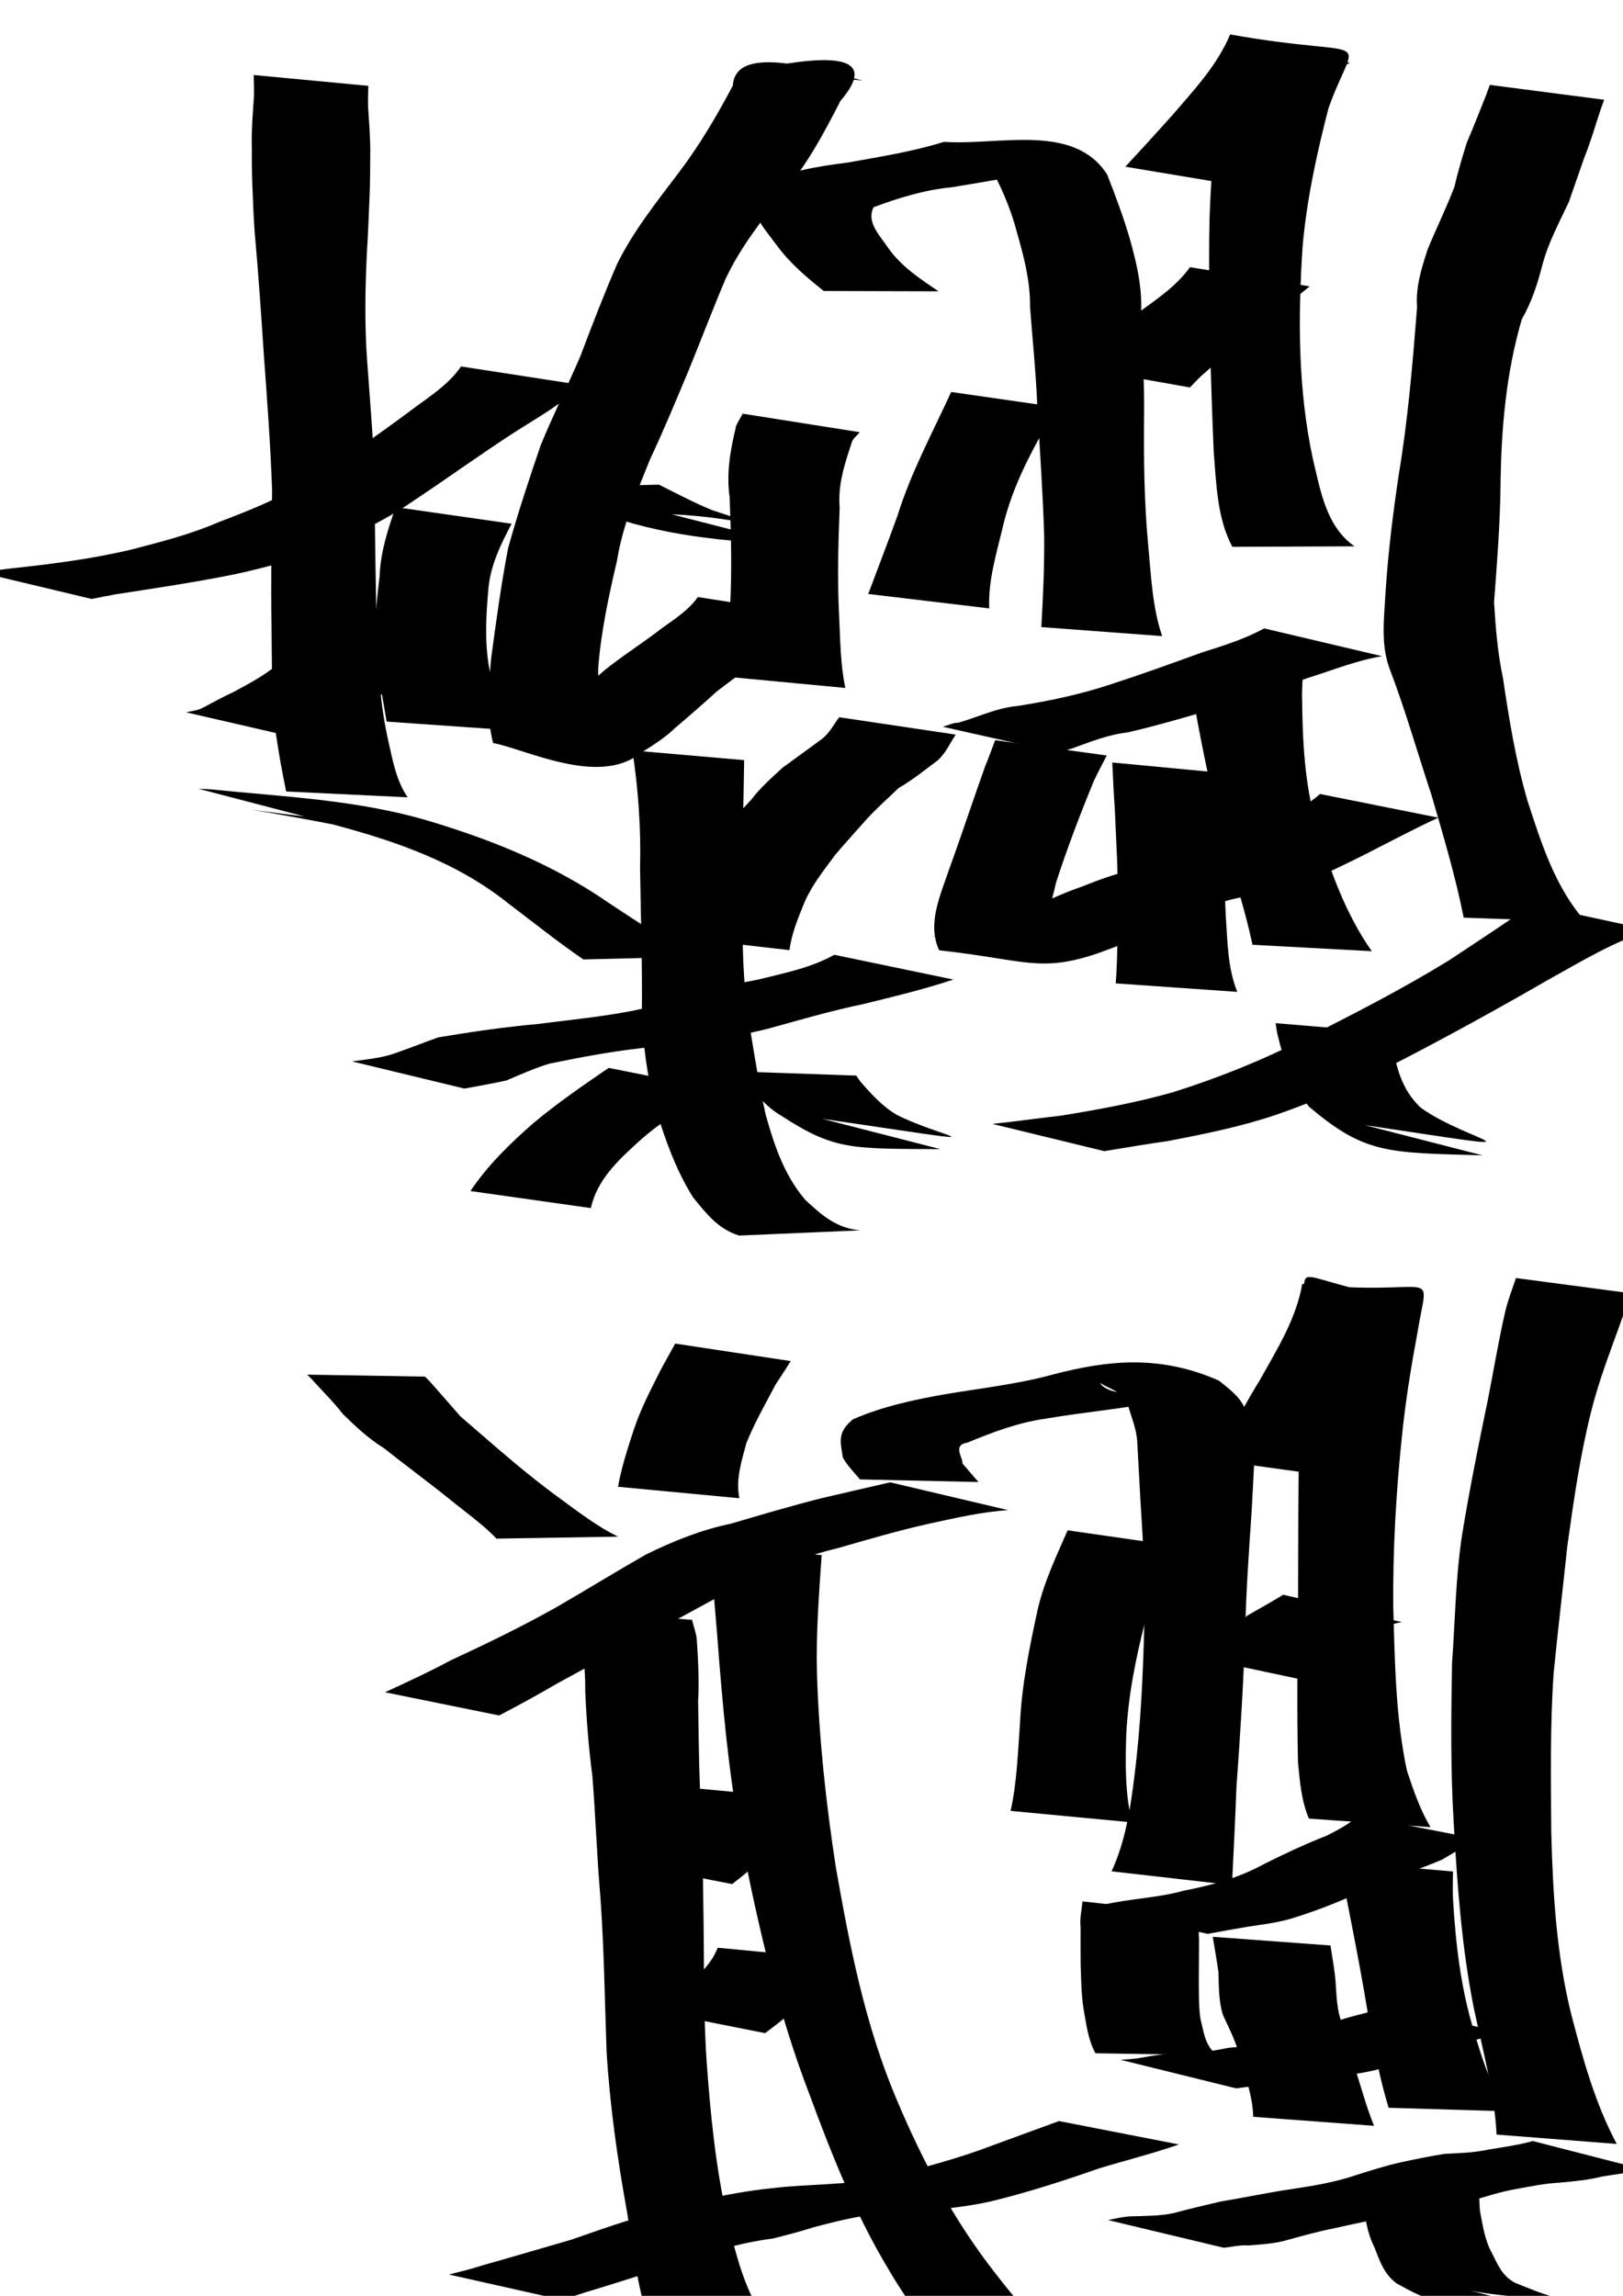
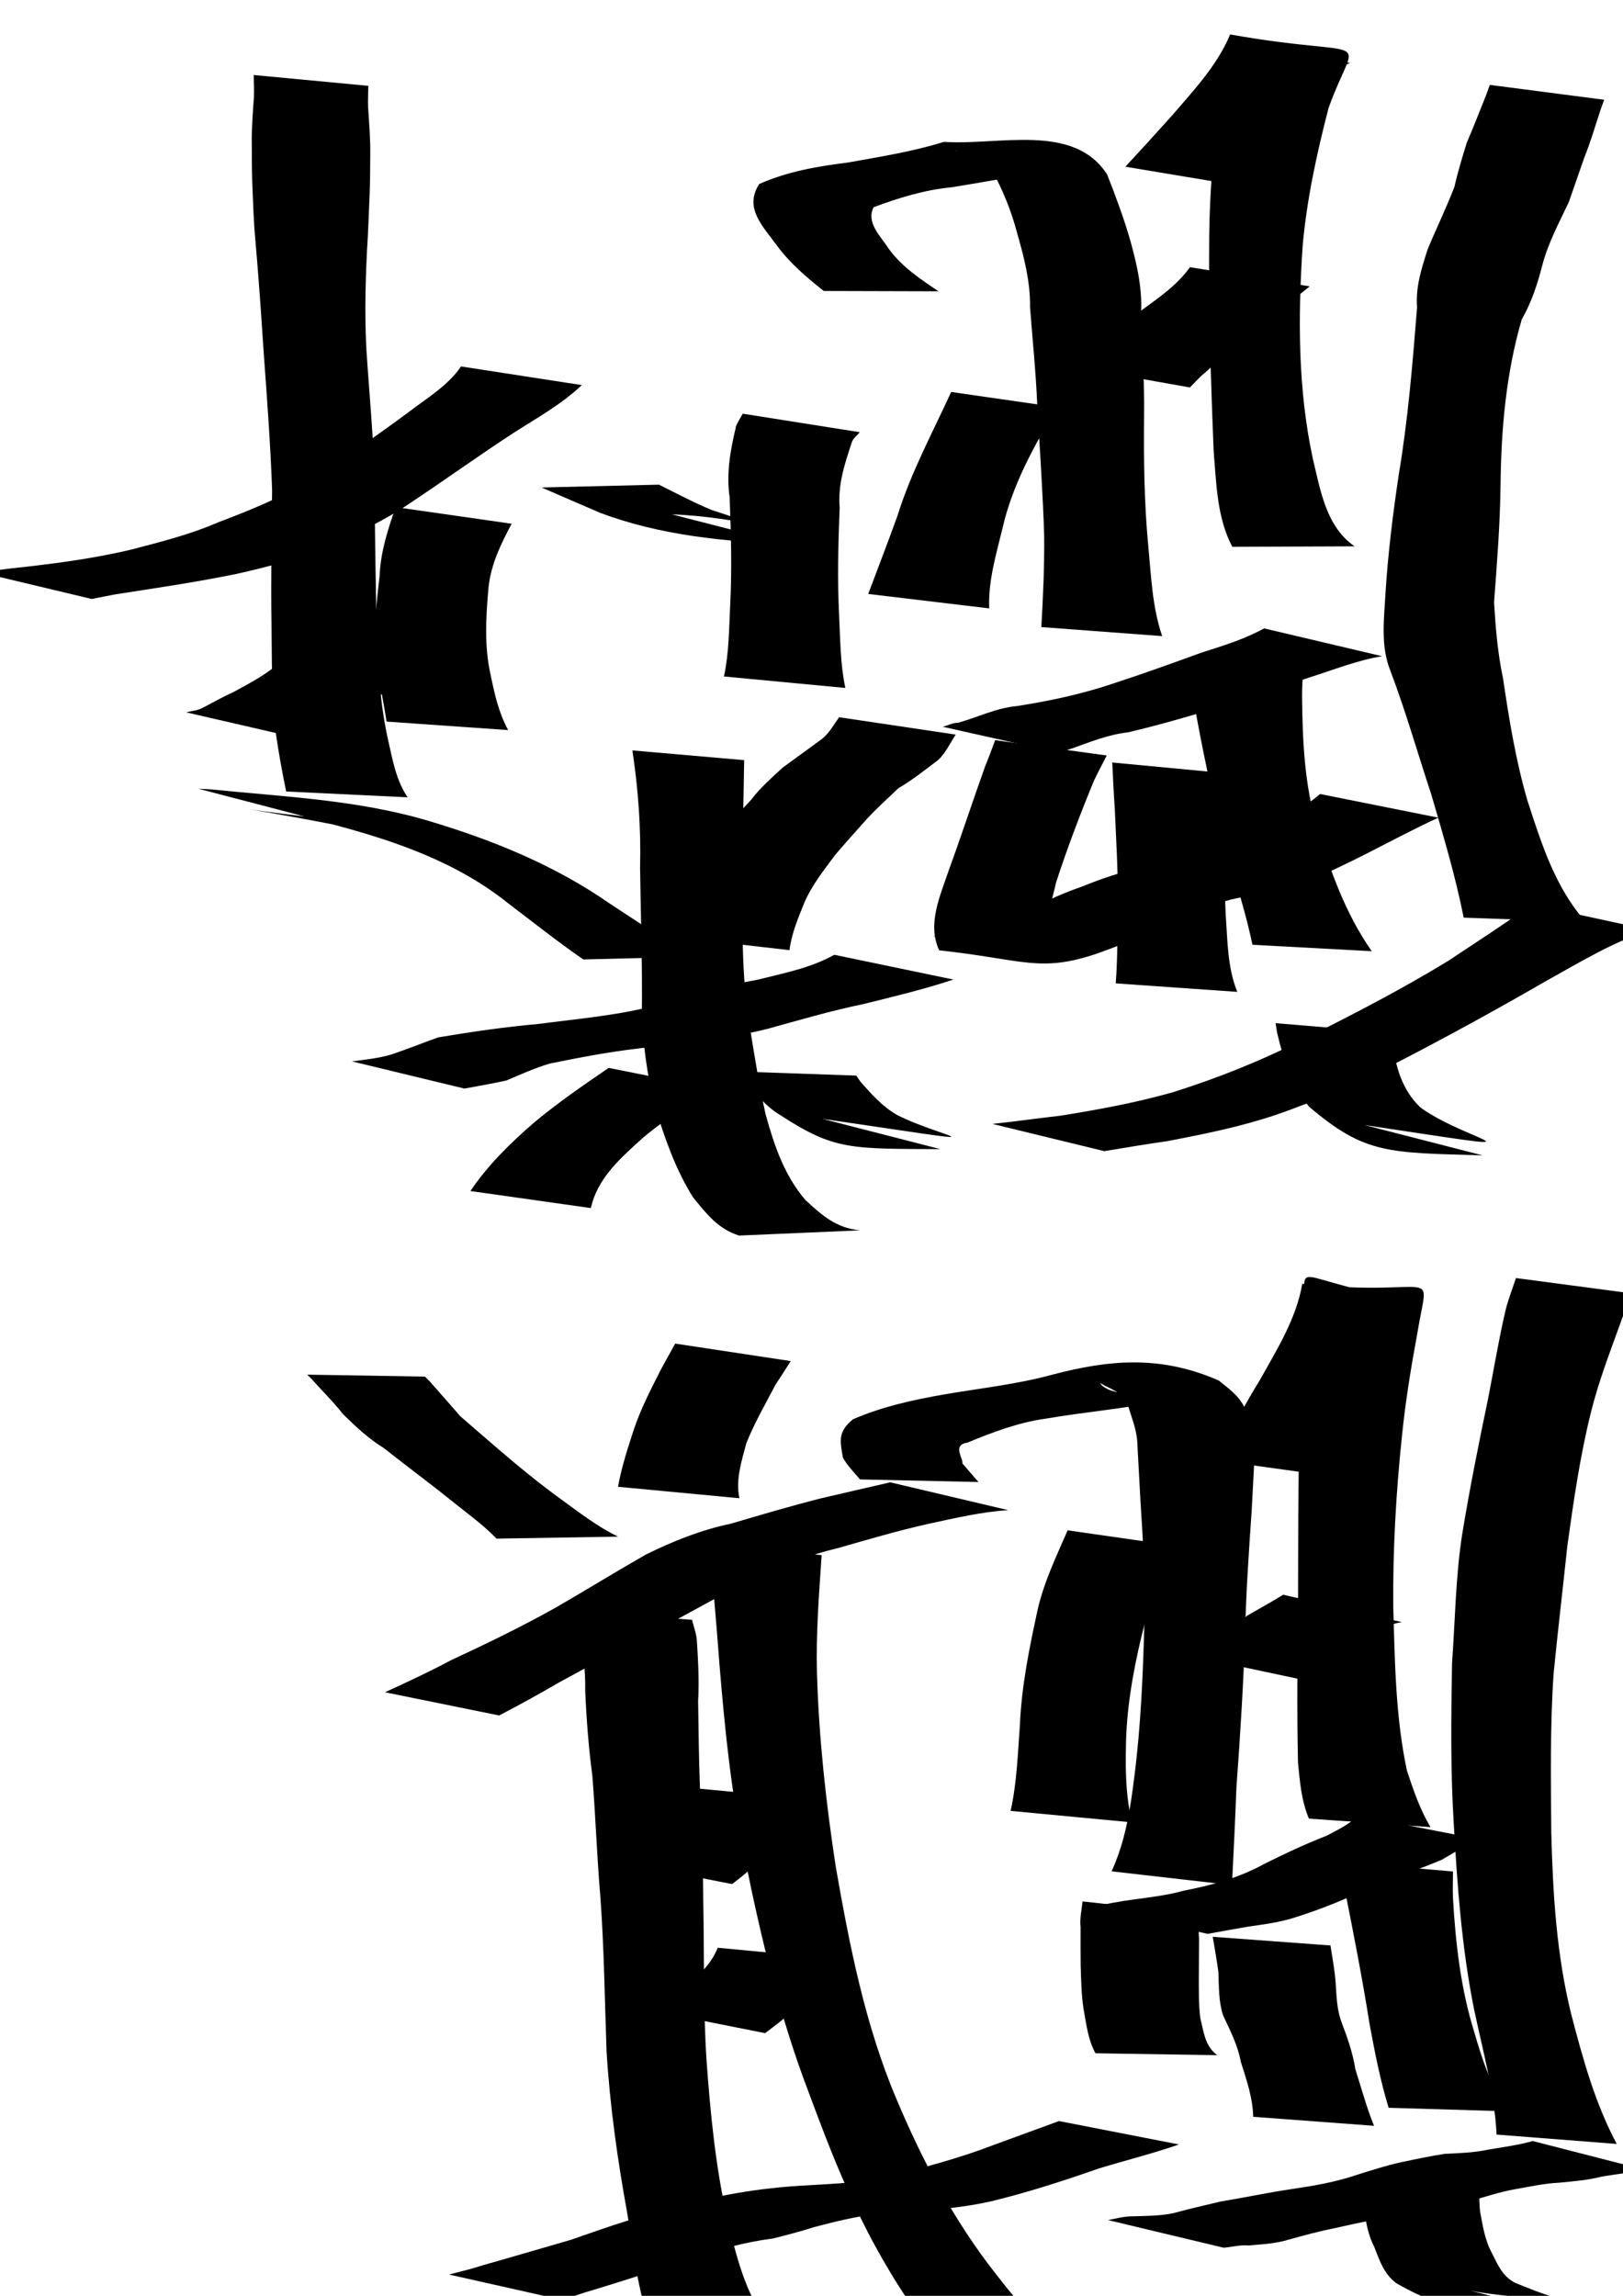
<svg xmlns="http://www.w3.org/2000/svg" xmlns:ns1="http://sodipodi.sourceforge.net/DTD/sodipodi-0.dtd" xmlns:ns2="http://www.inkscape.org/namespaces/inkscape" width="744.094" height="1052.362" id="svg2" ns1:version="0.32" ns2:version="0.45.1" ns1:docbase="/Users/colin/chu" ns1:docname="w_kylin.svg" ns2:output_extension="org.inkscape.output.svg.inkscape">
  <defs id="defs4" />
  <ns1:namedview id="base" pagecolor="#ffffff" bordercolor="#666666" borderopacity="1.0" gridtolerance="10000" guidetolerance="10" objecttolerance="10" ns2:pageopacity="0.0" ns2:pageshadow="2" ns2:zoom="0.35" ns2:cx="375" ns2:cy="555.03986" ns2:document-units="px" ns2:current-layer="layer1" ns2:window-width="701" ns2:window-height="581" ns2:window-x="509" ns2:window-y="4" />
  <g ns2:label="Layer 1" ns2:groupmode="layer" id="layer1">
    <path style="fill:#000000;fill-opacity:1;fill-rule:nonzero;stroke:none;stroke-width:1px;stroke-linecap:butt;stroke-linejoin:miter;stroke-opacity:1" id="path2348" d="M 728.297,1063.888 C 704.189,1065.313 681.236,1061.335 658.696,1054.981 C 652.088,1053.096 646.417,1050.06 640.491,1046.8 C 634.53,1042.558 632.615,1036.437 630.068,1029.999 C 626.775,1023.526 625.93,1016.518 624.77,1009.52 C 624.575,1007.159 624.502,1004.79 624.368,1002.426 L 678.173,1007.256 C 678.321,1009.499 678.275,1011.756 678.616,1013.987 C 679.85,1020.467 680.788,1026.973 684.045,1032.858 C 686.837,1038.415 688.825,1043.367 694.691,1046.447 C 700.768,1048.847 706.811,1051.435 713.182,1053.124 C 725.989,1055.641 686.92,1052.69 674.151,1049.985 L 728.297,1063.888 z " />
    <path style="fill:#000000;fill-opacity:1;fill-rule:nonzero;stroke:none;stroke-width:1px;stroke-linecap:butt;stroke-linejoin:miter;stroke-opacity:1" id="path2350" d="M 756.869,995.316 C 749.353,995.042 741.88,996.628 734.467,997.686 C 728.005,999.361 721.389,999.87 714.785,1000.516 C 708.133,1000.836 701.596,1002.269 695.054,1003.413 C 687.897,1004.668 680.985,1006.923 674.04,1008.999 C 663.637,1011.934 653.029,1013.848 642.379,1015.576 C 631.935,1016.809 621.693,1019.178 611.442,1021.451 C 604.415,1022.848 597.523,1024.753 590.623,1026.655 C 584.699,1028.468 578.545,1028.765 572.428,1029.28 C 568.568,1028.958 564.819,1029.975 561.025,1030.322 L 508.007,1017.647 C 511.832,1016.889 515.698,1015.868 519.6,1015.908 C 525.725,1015.72 531.886,1015.748 537.919,1014.487 C 545.123,1012.501 552.38,1010.866 559.653,1009.131 C 570.551,1007.354 581.332,1005.021 592.26,1003.419 C 602.291,1001.947 612.248,1000.248 621.888,996.98 C 628.677,994.84 635.515,992.626 642.477,991.11 C 649.068,989.717 655.609,988.322 662.289,987.296 C 668.986,986.956 675.708,986.788 682.293,985.35 C 689.117,984.176 696.098,983.305 702.722,981.414 L 756.869,995.316 z " />
    <path style="fill:#000000;fill-opacity:1;fill-rule:nonzero;stroke:none;stroke-width:1px;stroke-linecap:butt;stroke-linejoin:miter;stroke-opacity:1" id="path2352" d="M 686.133,978.455 C 685.162,958.848 679.708,939.623 675.689,920.444 C 670.151,892.559 668.094,864.224 666.499,835.895 C 664.972,811.39 665.294,786.903 665.712,762.382 C 667.153,742.718 667.323,722.946 670.337,703.44 C 673.721,682.767 677.843,662.243 682.117,641.741 C 684.805,628.189 687.012,614.553 690.129,601.097 C 691.361,595.88 693.335,590.909 695.021,585.838 L 748.461,592.918 C 746.443,597.774 744.216,602.539 742.53,607.531 C 737.794,620.647 732.782,633.73 729.424,647.29 C 724.377,667.475 721.449,688.045 718.576,708.631 C 716.518,728.088 714.219,747.516 712.291,766.986 C 710.628,791.257 711.028,815.624 711.211,839.937 C 711.926,868.027 713.61,896.261 720.445,923.633 C 725.743,943.906 731.31,964.142 741.223,982.746 L 686.133,978.455 z " />
-     <path style="fill:#000000;fill-opacity:1;fill-rule:nonzero;stroke:none;stroke-width:1px;stroke-linecap:butt;stroke-linejoin:miter;stroke-opacity:1" id="path2354" d="M 690.779,932.226 C 682.117,933.535 673.58,935.618 665.111,937.803 C 656.38,940.29 647.753,943.103 639.163,946.033 C 631.475,949.408 623.247,950.333 615.07,951.594 C 608.158,952.572 601.257,953.545 594.33,954.417 C 587.973,954.567 581.71,955.287 575.415,956.013 C 572.537,956.607 569.603,956.845 566.699,957.26 L 513.773,944.188 C 516.685,943.908 519.626,943.872 522.514,943.347 C 528.983,942.156 535.346,941.124 541.961,941.394 C 549.043,940.785 556.131,940.287 563.09,938.691 C 571.262,937.951 579.509,937.63 587.265,934.574 C 595.958,931.609 604.634,928.571 613.521,926.217 C 621.214,923.603 629.134,922.323 636.7,919.473 L 690.779,932.226 z " />
    <path style="fill:#000000;fill-opacity:1;fill-rule:nonzero;stroke:none;stroke-width:1px;stroke-linecap:butt;stroke-linejoin:miter;stroke-opacity:1" id="path2356" d="M 502.227,941.187 C 498.802,934.939 498.065,927.87 496.793,920.989 C 495.748,914.296 495.669,907.526 495.449,900.775 C 495.378,894.988 495.408,889.201 495.417,883.413 C 494.957,879.403 495.92,875.516 496.309,871.571 L 550.495,877.594 C 550.24,881.239 549.209,884.856 549.728,888.563 C 549.7,894.328 549.675,900.093 549.62,905.857 C 549.643,912.312 549.492,918.79 550.319,925.21 C 551.969,931.59 552.37,937.765 558.048,942.064 L 502.227,941.187 z " />
    <path style="fill:#000000;fill-opacity:1;fill-rule:nonzero;stroke:none;stroke-width:1px;stroke-linecap:butt;stroke-linejoin:miter;stroke-opacity:1" id="path2358" d="M 636.639,966.167 C 632.832,953.714 630.347,940.921 627.967,928.136 C 624.66,907.264 620.614,886.52 616.478,865.799 C 615.561,861.688 614.992,857.512 614.25,853.369 L 666.144,857.86 C 666.139,861.873 665.947,865.885 666.13,869.899 C 667.34,890.766 669.663,911.459 675.918,931.539 C 679.636,944.296 683.712,957.399 692.207,967.829 L 636.639,966.167 z " />
    <path style="fill:#000000;fill-opacity:1;fill-rule:nonzero;stroke:none;stroke-width:1px;stroke-linecap:butt;stroke-linejoin:miter;stroke-opacity:1" id="path2360" d="M 574.546,970.302 C 574.371,961.536 571.466,953.323 568.867,945.062 C 567.479,937.437 563.937,930.683 560.717,923.725 C 558.642,917.324 558.871,910.53 558.595,903.895 C 557.855,898.507 556.894,893.148 555.999,887.796 L 609.98,891.775 C 610.84,897.439 611.936,903.094 612.349,908.815 C 612.791,914.918 612.845,921.083 615.04,926.893 C 617.707,933.96 620.207,940.986 621.39,948.489 C 624.164,957.171 626.513,966.013 629.953,974.438 L 574.546,970.302 z " />
    <path style="fill:#000000;fill-opacity:1;fill-rule:nonzero;stroke:none;stroke-width:1px;stroke-linecap:butt;stroke-linejoin:miter;stroke-opacity:1" id="path2362" d="M 677.632,842.98 C 671.977,845.953 666.522,849.28 660.988,852.489 C 650.348,857.049 639.348,860.512 628.608,864.88 C 617.486,870.371 606.062,875.015 594.255,878.744 C 587.079,881.15 579.639,882.053 572.201,883.147 C 565.998,884.18 559.809,885.356 553.628,886.453 L 500.271,874.202 C 506.83,872.818 513.337,871.508 520.029,870.651 C 527.591,869.621 535.231,868.744 542.618,866.68 C 555.398,864.18 567.915,860.851 579.425,854.483 C 588.9,849.744 598.425,845.271 608.28,841.435 C 613.35,838.747 618.525,836.305 622.642,832.26 L 677.632,842.98 z " />
    <path style="fill:#000000;fill-opacity:1;fill-rule:nonzero;stroke:none;stroke-width:1px;stroke-linecap:butt;stroke-linejoin:miter;stroke-opacity:1" id="path2364" d="M 600.099,833.623 C 596.594,825.325 595.954,816.675 595.083,807.817 C 594.535,782.819 594.886,757.807 595.126,732.8 C 595.181,706.524 595.139,680.223 595.783,653.955 C 595.91,637.926 597.423,621.967 598.21,605.968 C 599.157,573.042 587.188,587.155 652.469,596.716 C 641.356,609.527 632.936,624.413 625.24,639.458 C 620.104,650.42 616.242,661.881 611.977,673.179 C 611.501,674.351 611.025,675.524 610.548,676.696 L 557.426,669.344 C 558.034,668.172 558.641,666.999 559.248,665.827 C 565.068,654.561 570.944,643.382 577.61,632.582 C 585.416,618.604 594.329,604.46 597.048,588.478 C 660.57,595.187 655.102,578.313 649.753,611.428 C 646.846,627.105 644.299,642.82 642.705,658.693 C 640.001,684.651 638.522,710.778 638.765,736.88 C 639.506,761.895 639.797,787.117 645.049,811.694 C 648.025,820.612 650.976,829.38 655.828,837.516 L 600.099,833.623 z " />
    <path style="fill:#000000;fill-opacity:1;fill-rule:nonzero;stroke:none;stroke-width:1px;stroke-linecap:butt;stroke-linejoin:miter;stroke-opacity:1" id="path2366" d="M 642.727,743.56 C 636.053,744.489 630.4,748.271 624.561,751.339 C 619.506,754.992 614.946,759.316 610.196,763.368 C 606.274,766.152 601.788,767.903 597.537,770.043 L 544.085,758.682 C 548.323,756.738 552.669,755.083 556.843,752.996 C 562.082,749.208 567.094,745.22 571.747,740.64 C 577.258,737.4 582.872,734.375 588.293,730.996 L 642.727,743.56 z " />
    <path style="fill:#000000;fill-opacity:1;fill-rule:nonzero;stroke:none;stroke-width:1px;stroke-linecap:butt;stroke-linejoin:miter;stroke-opacity:1" id="path2368" d="M 509.618,857.782 C 515.944,844.127 518.235,829.125 520.071,814.312 C 523.073,790.724 524.061,766.958 524.669,743.209 C 525.217,724.807 524.027,706.453 522.872,688.105 C 522.397,679.073 521.863,670.045 521.397,661.012 C 521.081,655.159 518.803,649.83 517.181,644.325 C 514.771,638.001 509.335,636.939 504.309,633.932 C 511.55,646.025 577.28,633.624 533.943,641.986 C 515.868,645.698 497.442,647.19 479.262,650.314 C 466.703,652.07 455.037,656.542 443.481,661.294 C 436.361,662.333 441.746,668.57 441.218,670.779 C 443.704,673.632 446.069,676.501 448.621,679.325 L 394.288,678.139 C 391.562,674.905 388.531,671.884 386.437,668.17 C 385.155,660.397 384.004,656.444 391.017,650.603 C 404.301,644.812 418.387,641.732 432.717,639.204 C 449.427,636.333 466.39,634.544 482.769,630.042 C 508.049,623.45 531.755,620.933 558.807,632.837 C 564.047,637.085 569.181,640.607 571.481,647.449 C 573.279,653.57 575.325,659.59 575.236,666.094 C 574.799,675.04 574.302,683.983 573.824,692.928 C 572.578,711.177 571.278,729.42 570.892,747.717 C 570.091,771.548 568.628,795.336 566.875,819.116 C 566.307,834.122 565.565,849.111 564.82,864.102 L 509.618,857.782 z " />
    <path style="fill:#000000;fill-opacity:1;fill-rule:nonzero;stroke:none;stroke-width:1px;stroke-linecap:butt;stroke-linejoin:miter;stroke-opacity:1" id="path2370" d="M 463.335,830.082 C 466.222,817.111 466.642,803.645 467.604,790.409 C 468.404,772.554 471.963,755.132 475.758,737.74 C 478.663,725.069 484.324,713.336 489.476,701.48 L 541.456,708.933 C 535.281,720.175 528.944,731.386 524.931,743.663 C 520.579,760.634 517.19,777.694 516.348,795.275 C 515.915,808.68 515.79,822.229 518.99,835.343 L 463.335,830.082 z " />
    <path style="fill:#000000;fill-opacity:1;fill-rule:nonzero;stroke:none;stroke-width:1px;stroke-linecap:butt;stroke-linejoin:miter;stroke-opacity:1" id="path2372" d="M 540.49,982.98 C 528.533,987.16 516.126,990.242 503.976,993.927 C 487.651,999.634 471.194,1004.969 454.385,1009.052 C 437.221,1012.893 419.582,1013.512 402.11,1014.841 C 392.293,1015.991 382.745,1018.382 373.213,1020.878 C 366.956,1022.885 360.619,1024.52 354.25,1026.125 C 339.148,1028.012 324.782,1032.554 310.448,1037.433 C 297.604,1041.687 284.713,1045.79 271.776,1049.75 C 267.088,1051.015 262.556,1052.748 257.975,1054.307 L 205.841,1042.607 C 211.099,1041.243 216.393,1040.001 221.558,1038.301 C 235.025,1034.499 248.436,1030.517 261.887,1026.647 C 275.086,1022.064 288.226,1017.302 301.811,1013.953 C 308.184,1012.34 314.597,1010.862 320.832,1008.721 C 331.773,1006.229 342.74,1004.175 353.926,1003.033 C 371.352,1000.948 389.101,1001.753 406.341,997.891 C 422.936,993.737 439.461,989.41 455.466,983.253 C 465.479,979.611 475.506,975.927 485.5,972.26 L 540.49,982.98 z " />
    <path style="fill:#000000;fill-opacity:1;fill-rule:nonzero;stroke:none;stroke-width:1px;stroke-linecap:butt;stroke-linejoin:miter;stroke-opacity:1" id="path2374" d="M 424.982,1067.794 C 419.307,1058.551 412.919,1049.829 407.483,1040.433 C 392.219,1015.144 381.248,987.544 371.068,959.905 C 357.684,925.142 349.054,888.899 341.648,852.471 C 335.362,823.025 332.351,793.173 329.876,763.224 C 328.524,744.803 326.781,726.418 325.404,708.001 L 376.704,712.843 C 375.471,730.932 374.054,749.045 374.562,767.194 C 375.452,796.828 378.67,826.313 383.16,855.614 C 389.497,891.882 396.563,928.051 410.988,962.168 C 422.97,990.558 437.286,1017.798 456.4,1042.126 C 463.64,1051.369 471.067,1061.162 481.007,1067.568 L 424.982,1067.794 z " />
    <path style="fill:#000000;fill-opacity:1;fill-rule:nonzero;stroke:none;stroke-width:1px;stroke-linecap:butt;stroke-linejoin:miter;stroke-opacity:1" id="path2376" d="M 296.923,1062.139 C 291.906,1046.611 290.227,1030.329 287.534,1014.307 C 283.093,989.798 279.589,965.13 278.086,940.262 C 277.234,916.469 276.969,892.702 275.212,868.95 C 273.637,850.665 273.043,832.342 271.581,814.053 C 269.853,801.063 268.862,788.043 268.301,774.959 C 268.455,765.814 267.298,756.9 265.898,747.905 C 264.312,745.021 264.264,741.667 263.454,738.576 L 317.294,742.497 C 318.031,745.754 319.338,748.895 319.506,752.27 C 320.094,761.424 320.581,770.541 320.067,779.727 C 320.271,792.605 320.378,805.49 320.865,818.36 C 321.774,836.63 322.312,854.902 322.452,873.195 C 322.894,896.897 322.39,920.614 323.917,944.289 C 325.689,968.956 328.092,993.544 333.576,1017.714 C 337.607,1034.155 341.605,1050.976 351.923,1064.775 L 296.923,1062.139 z " />
    <path style="fill:#000000;fill-opacity:1;fill-rule:nonzero;stroke:none;stroke-width:1px;stroke-linecap:butt;stroke-linejoin:miter;stroke-opacity:1" id="path2378" d="M 384.704,898.077 C 379.34,907.8 370.178,914.943 362.221,922.583 C 358.746,926.124 354.674,928.932 350.79,931.969 L 298.645,921.58 C 303.041,919.052 307.707,916.992 311.403,913.362 C 318.211,907.272 325.595,901.619 329.05,892.816 L 384.704,898.077 z " />
    <path style="fill:#000000;fill-opacity:1;fill-rule:nonzero;stroke:none;stroke-width:1px;stroke-linecap:butt;stroke-linejoin:miter;stroke-opacity:1" id="path2380" d="M 361.847,823.791 C 360.012,829.898 356.639,835.477 353.733,841.144 C 351.798,846.829 347.923,851.287 344.621,856.087 C 341.929,858.94 338.701,861.173 335.679,863.635 L 282.172,853.164 C 284.934,851.046 288.236,849.45 290.562,846.731 C 294.167,842.635 298.067,838.886 300.418,833.798 C 302.518,828.817 305.419,823.874 306.192,818.53 L 361.847,823.791 z " />
    <path style="fill:#000000;fill-opacity:1;fill-rule:nonzero;stroke:none;stroke-width:1px;stroke-linecap:butt;stroke-linejoin:miter;stroke-opacity:1" id="path2382" d="M 462.208,692.226 C 449.901,693.016 437.885,695.868 425.867,698.456 C 411.863,701.577 398.094,705.629 384.309,709.582 C 371.067,712.738 358.478,717.485 346.09,722.998 C 331.624,730.61 317.347,738.579 302.943,746.312 C 287.229,754.552 271.545,762.843 255.992,771.381 C 247.054,776.597 238.022,781.571 228.846,786.343 L 176.502,775.706 C 186.595,771.071 196.769,766.367 206.614,761.085 C 223.089,753.446 239.418,745.53 255.262,736.622 C 268.939,728.706 282.367,720.425 296.091,712.587 C 308.589,706.446 321.325,701.285 335.051,698.445 C 348.737,694.401 362.433,690.356 376.264,686.841 C 386.892,684.405 397.502,681.874 408.129,679.473 L 462.208,692.226 z " />
    <path style="fill:#000000;fill-opacity:1;fill-rule:nonzero;stroke:none;stroke-width:1px;stroke-linecap:butt;stroke-linejoin:miter;stroke-opacity:1" id="path2384" d="M 283.335,681.51 C 284.984,672.404 287.848,663.639 290.721,654.887 C 293.994,645.19 298.78,636.125 303.391,627.024 C 305.43,623.301 307.498,619.593 309.552,615.878 L 362.532,623.902 C 360.237,627.443 358.031,631.012 355.658,634.506 C 350.988,643.422 345.933,652.179 342.181,661.523 C 339.986,669.795 337.199,678.138 338.99,686.771 L 283.335,681.51 z " />
    <path style="fill:#000000;fill-opacity:1;fill-rule:nonzero;stroke:none;stroke-width:1px;stroke-linecap:butt;stroke-linejoin:miter;stroke-opacity:1" id="path2386" d="M 227.635,705.283 C 221.25,698.621 213.487,693.199 206.303,687.353 C 196.353,679.337 186.043,671.794 176.048,663.832 C 168.963,659.46 163.145,653.993 157.259,648.232 C 152.94,642.65 147.937,637.793 143.239,632.535 C 142.442,631.728 141.646,630.922 140.85,630.116 L 194.85,631.01 C 195.669,631.847 196.489,632.685 197.309,633.522 C 201.939,638.724 206.476,644.006 211.075,649.231 C 216.853,654.209 222.603,659.232 228.411,664.21 C 237.843,672.302 247.45,680.172 257.524,687.466 C 265.836,693.5 274.098,699.936 283.384,704.365 L 227.635,705.283 z " />
    <path style="fill:#000000;fill-opacity:1;fill-rule:nonzero;stroke:none;stroke-width:1px;stroke-linecap:butt;stroke-linejoin:miter;stroke-opacity:1" id="path2388" d="M 679.726,529.602 C 636.584,528.324 625.881,529.189 600.231,507.343 C 591.717,497.621 588.497,485.597 585.51,473.383 C 585.278,471.925 585.047,470.468 584.815,469.01 L 637.931,473.429 C 638.017,474.779 638.103,476.128 638.189,477.478 C 640.022,488.977 642.519,499.42 651.373,507.779 C 674.011,523.921 716.426,529.34 625.58,515.699 L 679.726,529.602 z " />
    <path style="fill:#000000;fill-opacity:1;fill-rule:nonzero;stroke:none;stroke-width:1px;stroke-linecap:butt;stroke-linejoin:miter;stroke-opacity:1" id="path2390" d="M 756.562,426.348 C 739.86,431.565 724.665,440.883 709.424,449.335 C 687.863,461.782 666.057,473.794 643.969,485.276 C 624.764,495.256 604.99,504.172 584.505,511.173 C 568.52,516.549 551.973,519.841 535.453,523.04 C 525.704,524.402 516.001,526.058 506.291,527.667 L 455.003,515.187 C 465.586,514.043 476.12,512.587 486.691,511.348 C 503.814,508.571 520.883,505.439 537.601,500.701 C 558.617,494.109 578.951,485.93 598.58,475.881 C 620.82,464.723 642.939,453.313 664.177,440.312 C 676.953,431.819 689.83,423.458 702.346,414.606 L 756.562,426.348 z " />
    <path style="fill:#000000;fill-opacity:1;fill-rule:nonzero;stroke:none;stroke-width:1px;stroke-linecap:butt;stroke-linejoin:miter;stroke-opacity:1" id="path2392" d="M 671.056,420.633 C 667.262,401.502 661.631,382.811 656.186,364.099 C 649.892,345.162 644.481,325.974 637.386,307.321 C 632.811,295.777 634.6,283.405 635.239,271.32 C 636.4,253.289 638.638,235.302 641.305,217.432 C 645.555,192.107 647.651,166.484 649.677,140.904 C 648.969,131.437 651.702,123.169 654.479,114.441 C 658.464,104.734 663.088,95.381 666.832,85.579 C 668.366,78.736 670.415,72.069 672.481,65.379 C 675.658,58.091 678.466,50.667 681.447,43.3 C 681.974,41.84 682.501,40.381 683.027,38.922 L 735.47,45.732 C 734.926,47.215 734.383,48.698 733.839,50.181 C 731.405,57.581 729.237,65.112 726.318,72.327 C 723.936,79.06 721.655,85.821 719.286,92.556 C 714.861,101.97 709.859,111.18 707.175,121.294 C 704.914,130.057 702.286,138.376 697.703,146.327 C 690.47,170.976 688.244,196.592 687.954,222.218 C 687.742,240.27 686.323,258.159 684.977,276.145 C 685.7,287.801 686.618,299.372 689.069,310.841 C 691.87,329.733 694.918,348.558 700.276,366.942 C 706.641,386.532 713.041,407.003 727.046,422.618 L 671.056,420.633 z " />
    <path style="fill:#000000;fill-opacity:1;fill-rule:nonzero;stroke:none;stroke-width:1px;stroke-linecap:butt;stroke-linejoin:miter;stroke-opacity:1" id="path2394" d="M 659.442,374.813 C 648.138,379.983 637.182,385.888 626.097,391.512 C 617.355,395.975 608.422,400.052 599.569,404.291 C 591.623,407.636 583.074,408.986 574.648,410.511 C 565.346,411.447 556.562,414.436 547.877,417.698 C 540.103,420.481 532.645,423.842 525.186,427.341 C 518.326,431.618 510.837,434.233 503.311,436.976 C 476.662,446.087 469.203,439.776 430.578,435.609 C 424.996,423.479 430.995,410.81 435.129,398.504 C 440.846,382.851 446.013,367.007 451.637,351.319 C 453.301,347.358 454.711,343.299 456.248,339.289 L 507.415,346.298 C 505.448,350.179 503.35,353.995 501.513,357.942 C 495.187,373.304 489.267,388.811 484.144,404.624 C 481.94,415.095 476.851,426.15 485.191,433.496 C 400.304,425.565 427.988,432.772 450.964,425.184 C 458.434,422.882 466.097,420.951 472.698,416.565 C 480.325,412.573 487.935,409.205 496.078,406.386 C 504.845,402.869 513.715,399.628 523.069,398.022 C 531.208,396.881 539.249,395.415 547.149,393.098 C 556.873,389.176 566.652,385.35 576.22,381.049 C 586.316,376.118 596.61,371.43 605.18,363.967 L 659.442,374.813 z " />
    <path style="fill:#000000;fill-opacity:1;fill-rule:nonzero;stroke:none;stroke-width:1px;stroke-linecap:butt;stroke-linejoin:miter;stroke-opacity:1" id="path2396" d="M 574.215,433.072 C 570.134,413.635 563.406,394.848 558.497,375.581 C 553.739,355.515 549.645,335.309 546.213,314.986 C 546.798,311.412 544.894,308.197 544.246,304.862 L 597.28,309.244 C 597.172,312.627 596.917,316.005 596.955,319.393 C 597.169,339.335 598.008,359.32 603.676,378.619 C 609.742,398.745 616.725,418.657 628.917,436.016 L 574.215,433.072 z " />
    <path style="fill:#000000;fill-opacity:1;fill-rule:nonzero;stroke:none;stroke-width:1px;stroke-linecap:butt;stroke-linejoin:miter;stroke-opacity:1" id="path2398" d="M 511.528,450.765 C 512.444,438.76 512.288,426.709 512.462,414.677 C 512.663,399.919 511.706,385.18 511.077,370.442 C 510.578,363.474 510.276,356.496 509.936,349.52 L 563.8,354.617 C 563.449,361.516 563.13,368.418 562.639,375.31 C 562.066,389.94 561.163,404.594 561.935,419.234 C 562.805,431.126 562.711,443.463 567.257,454.659 L 511.528,450.765 z " />
    <path style="fill:#000000;fill-opacity:1;fill-rule:nonzero;stroke:none;stroke-width:1px;stroke-linecap:butt;stroke-linejoin:miter;stroke-opacity:1" id="path2400" d="M 633.636,300.797 C 622.435,302.623 611.755,306.909 600.951,310.328 C 586.639,315.082 572.384,319.974 558.008,324.536 C 544.372,328.518 530.775,332.542 516.935,335.729 C 508.064,336.725 499.829,340.087 491.499,343.073 C 489.362,343.678 487.244,344.347 485.116,344.984 L 432.235,333.143 C 434.592,332.528 436.841,331.245 439.369,331.281 C 448.367,328.709 456.936,324.479 466.292,323.638 C 480.958,321.351 495.413,318.286 509.538,313.594 C 523.436,309.085 537.157,304.124 550.898,299.133 C 560.679,296.025 570.531,293.013 579.557,288.045 L 633.636,300.797 z " />
    <path style="fill:#000000;fill-opacity:1;fill-rule:nonzero;stroke:none;stroke-width:1px;stroke-linecap:butt;stroke-linejoin:miter;stroke-opacity:1" id="path2402" d="M 564.982,250.651 C 557.924,237.354 557.678,221.754 556.44,207.016 C 555.09,174.257 554.106,141.463 554.386,108.674 C 554.567,86.968 556.555,65.393 559.159,43.867 C 568.633,6.187 558.264,17.498 618.915,28.852 C 605.18,34.922 595.22,48.791 585.973,60.648 C 579.727,68.568 574.045,76.891 568.266,85.147 L 515.941,76.42 C 523.217,68.586 530.428,60.663 537.573,52.692 C 547.384,41.288 558.18,29.786 563.977,15.79 C 631.21,27.723 622.286,12.8 609.082,49.569 C 603.698,70.379 599.106,91.413 597.209,112.882 C 595.065,145.538 595.009,178.415 601.959,210.582 C 605.509,225.309 608.033,241.329 621.007,250.426 L 564.982,250.651 z " />
    <path style="fill:#000000;fill-opacity:1;fill-rule:nonzero;stroke:none;stroke-width:1px;stroke-linecap:butt;stroke-linejoin:miter;stroke-opacity:1" id="path2404" d="M 600.442,131.265 C 591.226,138.848 581.57,145.882 572.045,153.073 C 564.928,159.304 558.239,165.94 551.021,172.054 C 549.11,173.821 547.37,175.755 545.545,177.605 L 492.705,168.215 C 494.747,166.333 497.073,164.761 498.83,162.568 C 506.262,156.024 513.819,149.622 521.611,143.509 C 530.144,137.216 539.345,131.233 545.547,122.485 L 600.442,131.265 z " />
    <path style="fill:#000000;fill-opacity:1;fill-rule:nonzero;stroke:none;stroke-width:1px;stroke-linecap:butt;stroke-linejoin:miter;stroke-opacity:1" id="path2406" d="M 477.403,287.445 C 478.242,273.548 478.843,259.616 478.723,245.692 C 478.124,225.632 476.662,205.609 475.543,185.571 C 474.925,170.59 473.355,155.664 472.24,140.709 C 472.392,129.069 469.504,117.993 466.346,106.922 C 463.674,96.592 459.605,86.848 454.547,77.515 C 436.858,64.237 418.712,68.219 483.294,77.256 C 467.727,80.603 452.041,83.27 436.328,85.843 C 423.816,87.032 412.085,90.684 400.517,94.988 C 397.03,102.045 403.479,107.933 407.689,114.339 C 413.729,122.51 422.021,127.967 430.299,133.529 L 377.674,133.382 C 369.876,127.196 362.343,120.826 356.355,112.764 C 349.672,103.596 340.972,95.352 348.085,84.347 C 360.992,78.622 374.689,76.259 388.779,74.495 C 403.543,71.828 418.435,69.507 432.79,65.026 C 458.052,66.738 492.287,56.15 507.596,80 C 511.507,89.937 515.238,99.968 518.21,110.247 C 521.398,121.774 523.981,133.144 523.037,145.243 C 523.641,160.187 524.746,175.121 524.531,190.087 C 524.336,210.048 524.534,230.062 526.418,249.947 C 527.759,263.881 528.261,278.252 532.811,291.581 L 477.403,287.445 z " />
    <path style="fill:#000000;fill-opacity:1;fill-rule:nonzero;stroke:none;stroke-width:1px;stroke-linecap:butt;stroke-linejoin:miter;stroke-opacity:1" id="path2408" d="M 398.055,272.26 C 402.533,260.307 407.155,248.391 411.473,236.372 C 417.629,216.594 427.502,198.417 436.078,179.675 L 484.707,186.673 C 474.154,204.184 464.14,222.203 459.565,242.335 C 456.672,254.338 452.984,266.417 453.526,278.878 L 398.055,272.26 z " />
    <path style="fill:#000000;fill-opacity:1;fill-rule:nonzero;stroke:none;stroke-width:1px;stroke-linecap:butt;stroke-linejoin:miter;stroke-opacity:1" id="path2410" d="M 431.155,526.745 C 389.767,526.535 382.544,527.23 357.983,511.309 C 350.703,507.004 345.894,500.616 340.722,494.186 C 340.048,493.177 339.375,492.167 338.701,491.158 L 392.573,493.033 C 393.233,493.994 393.892,494.956 394.551,495.917 C 399.632,501.622 404.538,507.236 411.327,511.118 C 432.89,522.034 467.305,526.085 377.008,512.842 L 431.155,526.745 z " />
    <path style="fill:#000000;fill-opacity:1;fill-rule:nonzero;stroke:none;stroke-width:1px;stroke-linecap:butt;stroke-linejoin:miter;stroke-opacity:1" id="path2412" d="M 215.672,545.948 C 223.706,534.047 233.91,524.047 244.707,514.688 C 255.615,505.561 267.331,497.517 279.058,489.504 L 328.874,499.452 C 316.185,506.436 303.515,513.521 292.741,523.37 C 283.211,532.016 273.777,540.828 270.878,553.762 L 215.672,545.948 z " />
    <path style="fill:#000000;fill-opacity:1;fill-rule:nonzero;stroke:none;stroke-width:1px;stroke-linecap:butt;stroke-linejoin:miter;stroke-opacity:1" id="path2414" d="M 437.09,449.008 C 423.508,453.534 409.578,456.853 395.69,460.273 C 381.054,463.313 366.69,467.502 352.294,471.496 C 332.845,476.467 312.735,478.014 292.876,480.584 C 279.151,482.171 265.592,484.759 252.067,487.518 C 245.227,489.539 238.686,492.512 232.154,495.282 C 225.772,496.67 219.346,497.818 212.922,498.981 L 161.391,486.53 C 167.57,485.692 173.81,485.087 179.803,483.244 C 186.888,480.836 193.78,478.057 200.895,475.526 C 216.095,472.96 231.354,470.758 246.726,469.368 C 265.595,466.91 284.726,465.343 303.116,460.232 C 317.784,456.151 332.43,451.739 347.433,449.059 C 359.361,446.065 371.643,443.737 382.501,437.66 L 437.09,449.008 z " />
    <path style="fill:#000000;fill-opacity:1;fill-rule:nonzero;stroke:none;stroke-width:1px;stroke-linecap:butt;stroke-linejoin:miter;stroke-opacity:1" id="path2416" d="M 338.841,566.363 C 329.226,563.354 323.782,556.296 317.714,548.792 C 309.643,535.919 304.748,521.744 300.356,507.34 C 296.705,493.208 294.777,478.909 294.273,464.349 C 294.527,442.138 293.774,419.943 293.448,397.739 C 293.928,379.65 292.614,361.836 289.939,343.982 L 341.169,348.437 C 340.923,366.339 340.398,384.232 340.359,402.137 C 340.377,424.294 339.947,446.543 343.403,468.513 C 345.678,482.673 347.955,496.855 351.015,510.857 C 354.955,524.967 359.488,538.636 369.22,550.025 C 376.836,557.093 383.462,562.996 394.352,563.969 L 338.841,566.363 z " />
    <path style="fill:#000000;fill-opacity:1;fill-rule:nonzero;stroke:none;stroke-width:1px;stroke-linecap:butt;stroke-linejoin:miter;stroke-opacity:1" id="path2418" d="M 306.761,429.211 C 310.428,421.793 313.034,413.975 316.301,406.382 C 320.45,398.487 325.179,390.936 329.735,383.298 C 334.188,377.316 339.423,371.971 344.476,366.502 C 348.627,360.983 353.838,356.483 358.88,351.82 C 364.907,347.377 371.02,343.049 377.018,338.582 C 380.312,335.897 382.274,332.132 384.712,328.767 L 438.158,336.727 C 435.551,340.686 433.655,345.004 430.153,348.352 C 424.19,352.808 418.469,357.485 411.966,361.245 C 407.036,365.964 401.907,370.513 397.3,375.537 C 392.504,380.939 387.638,386.304 382.941,391.817 C 377.844,398.759 372.376,405.479 368.884,413.491 C 365.983,420.623 362.912,427.827 361.962,435.53 L 306.761,429.211 z " />
    <path style="fill:#000000;fill-opacity:1;fill-rule:nonzero;stroke:none;stroke-width:1px;stroke-linecap:butt;stroke-linejoin:miter;stroke-opacity:1" id="path2420" d="M 267.44,439.797 C 255.715,431.729 244.503,422.794 233.139,414.18 C 209.521,395.223 181.391,385.558 152.565,377.895 C 107.664,369.11 99.63,369.611 146.418,375.06 C 144.997,375.011 143.576,374.962 142.155,374.913 L 90.974,361.551 C 92.672,361.628 94.37,361.705 96.067,361.781 C 129.828,365.236 163.989,366.563 196.681,376.335 C 225.956,385.096 254.174,396.553 279.433,414.102 C 293.298,423.138 307.116,433.044 322.896,438.423 L 267.44,439.797 z " />
    <path style="fill:#000000;fill-opacity:1;fill-rule:nonzero;stroke:none;stroke-width:1px;stroke-linecap:butt;stroke-linejoin:miter;stroke-opacity:1" id="path2422" d="M 331.907,310.082 C 334.263,299.334 334.217,288.176 334.774,277.216 C 335.596,260.804 335.157,244.394 334.513,227.992 C 332.953,217.033 334.785,206.566 337.326,196.007 C 336.816,195.825 340.473,189.743 340.529,189.631 L 394.155,198.109 C 392.901,199.795 390.913,200.924 390.393,203.166 C 387.216,212.789 384.073,222.225 384.955,232.76 C 384.307,249.146 383.876,265.539 384.694,281.935 C 385.255,293.077 385.231,304.404 387.561,315.343 L 331.907,310.082 z " />
-     <path style="fill:#000000;fill-opacity:1;fill-rule:nonzero;stroke:none;stroke-width:1px;stroke-linecap:butt;stroke-linejoin:miter;stroke-opacity:1" id="path2424" d="M 375.307,282.232 C 369.164,288.412 361.826,293.151 354.712,298.103 C 345.798,304.003 337.221,310.388 328.729,316.867 C 322.427,322.592 316.021,328.177 309.525,333.679 C 304.675,338.395 298.97,341.866 293.286,345.438 C 274.214,360.6 240.219,343.06 226.06,340.608 C 222.835,327.859 223.981,314.516 225.196,301.557 C 227.47,284.743 229.751,267.982 232.937,251.318 C 237.353,235.407 242.531,219.731 247.882,204.12 C 253.528,190.288 260.233,176.955 266.099,163.216 C 271.479,149.026 276.888,134.904 282.937,120.99 C 290.431,105.804 301.036,92.566 311.193,79.13 C 320.728,66.596 328.62,53.111 335.981,39.244 C 337.188,19.416 376.202,32.313 395.529,36.905 L 343.35,32.163 C 347.936,32.183 411.953,15.246 385.322,46.245 C 378.005,60.51 370.535,74.672 360.113,86.997 C 350.064,99.982 339.65,112.905 332.644,127.868 C 326.749,141.769 321.395,155.861 315.689,169.848 C 309.97,183.522 304.288,197.226 297.983,210.648 C 291.904,225.776 285.444,240.858 282.854,257.081 C 279.045,273.383 275.503,289.754 274.245,306.497 C 274.503,318.672 273.53,331.262 280.925,341.589 C 267.145,340.299 226.512,338.233 239.946,334.906 C 245.726,331.508 251.594,328.31 256.801,324.032 C 263.609,318.516 270.523,313.144 277.062,307.308 C 285.513,300.485 294.637,294.814 303.205,288.144 C 309.173,283.799 315.612,279.82 319.937,273.691 L 375.307,282.232 z " />
    <path style="fill:#000000;fill-opacity:1;fill-rule:nonzero;stroke:none;stroke-width:1px;stroke-linecap:butt;stroke-linejoin:miter;stroke-opacity:1" id="path2426" d="M 361.599,249.525 C 331.932,248.167 302.855,245.479 275.165,235.077 C 266.186,231.259 257.248,227.308 248.295,223.456 L 302.103,222.16 C 310.095,226.132 317.998,230.336 326.242,233.763 C 364.386,246.445 339.77,236.922 308.053,235.776 L 361.599,249.525 z " />
    <path style="fill:#000000;fill-opacity:1;fill-rule:nonzero;stroke:none;stroke-width:1px;stroke-linecap:butt;stroke-linejoin:miter;stroke-opacity:1" id="path2428" d="M 177.242,330.765 C 175.919,322.309 174.212,313.892 172.752,305.447 C 170.852,291.611 172.443,277.833 174.026,264.075 C 174.487,252.964 177.785,242.778 181.396,232.459 L 234.559,240.08 C 229.63,249.403 225.087,258.608 223.957,269.371 C 222.775,282.828 221.952,296.14 224.953,309.488 C 226.76,318.167 228.663,326.786 232.971,334.659 L 177.242,330.765 z " />
    <path style="fill:#000000;fill-opacity:1;fill-rule:nonzero;stroke:none;stroke-width:1px;stroke-linecap:butt;stroke-linejoin:miter;stroke-opacity:1" id="path2430" d="M 220.49,288.694 C 213.281,292.651 206.099,296.681 198.88,300.64 C 190.896,305.305 183.796,311.315 176.515,316.983 C 171.409,321.09 165.987,324.709 160.53,328.303 C 155.766,330.39 151.228,332.943 146.697,335.49 C 144.195,337.119 141.228,337.684 138.51,338.774 L 85.352,326.525 C 87.844,325.847 90.541,325.753 92.867,324.48 C 97.618,322.006 102.383,319.329 107.157,317.155 C 112.914,314.043 118.703,310.999 124.035,307.079 C 131.9,301.507 139.521,295.6 147.591,290.321 C 153.816,286.63 160.215,282.92 165.5,277.974 L 220.49,288.694 z " />
    <path style="fill:#000000;fill-opacity:1;fill-rule:nonzero;stroke:none;stroke-width:1px;stroke-linecap:butt;stroke-linejoin:miter;stroke-opacity:1" id="path2432" d="M 266.736,176.518 C 257.629,185.208 246.49,191.38 235.938,198.118 C 219.728,208.635 204.068,219.972 187.971,230.65 C 176.233,238.613 163.389,244.645 150.479,250.396 C 136.894,256.085 122.719,259.912 108.369,263.079 C 90.01,266.845 71.462,269.569 52.947,272.432 C 49.302,273.102 45.673,273.85 42.036,274.559 L -8.563,262.483 C -4.213,261.858 0.121,261.122 4.488,260.608 C 23.239,258.613 41.965,256.257 60.341,251.878 C 73.732,248.367 87.199,245.001 99.949,239.461 C 113.689,234.227 127.449,228.758 140.117,221.22 C 156.459,211.209 172.139,200.147 187.547,188.759 C 195.826,182.414 205.499,176.67 211.365,167.977 L 266.736,176.518 z " />
    <path style="fill:#000000;fill-opacity:1;fill-rule:nonzero;stroke:none;stroke-width:1px;stroke-linecap:butt;stroke-linejoin:miter;stroke-opacity:1" id="path2434" d="M 131.204,362.806 C 129.331,353.888 127.746,344.934 126.432,335.903 C 124.397,319.456 124.702,302.847 124.482,286.31 C 124.117,265.769 124.559,245.222 124.752,224.681 C 124.016,203.832 122.458,183.032 120.939,162.23 C 119.79,144.913 118.629,127.603 117.099,110.316 C 116.267,101.6 116.038,92.837 115.664,84.092 C 115.457,78.13 115.462,72.165 115.43,66.2 C 115.3,58.875 115.94,51.565 116.423,44.262 C 116.56,40.969 116.352,37.679 116.317,34.387 L 168.866,39.355 C 168.831,42.64 168.623,45.923 168.76,49.21 C 169.241,56.576 169.881,63.95 169.746,71.338 C 169.703,77.288 169.698,83.239 169.464,89.185 C 169.087,97.813 168.812,106.447 168.249,115.064 C 167.4,132.164 167.08,149.278 168.392,166.375 C 169.844,187.276 171.894,208.142 171.772,229.126 C 171.959,249.668 172.305,270.207 172.707,290.745 C 173.322,307.202 174.418,323.719 178.069,339.824 C 180.084,348.698 181.668,357.816 186.897,365.475 L 131.204,362.806 z " />
  </g>
</svg>